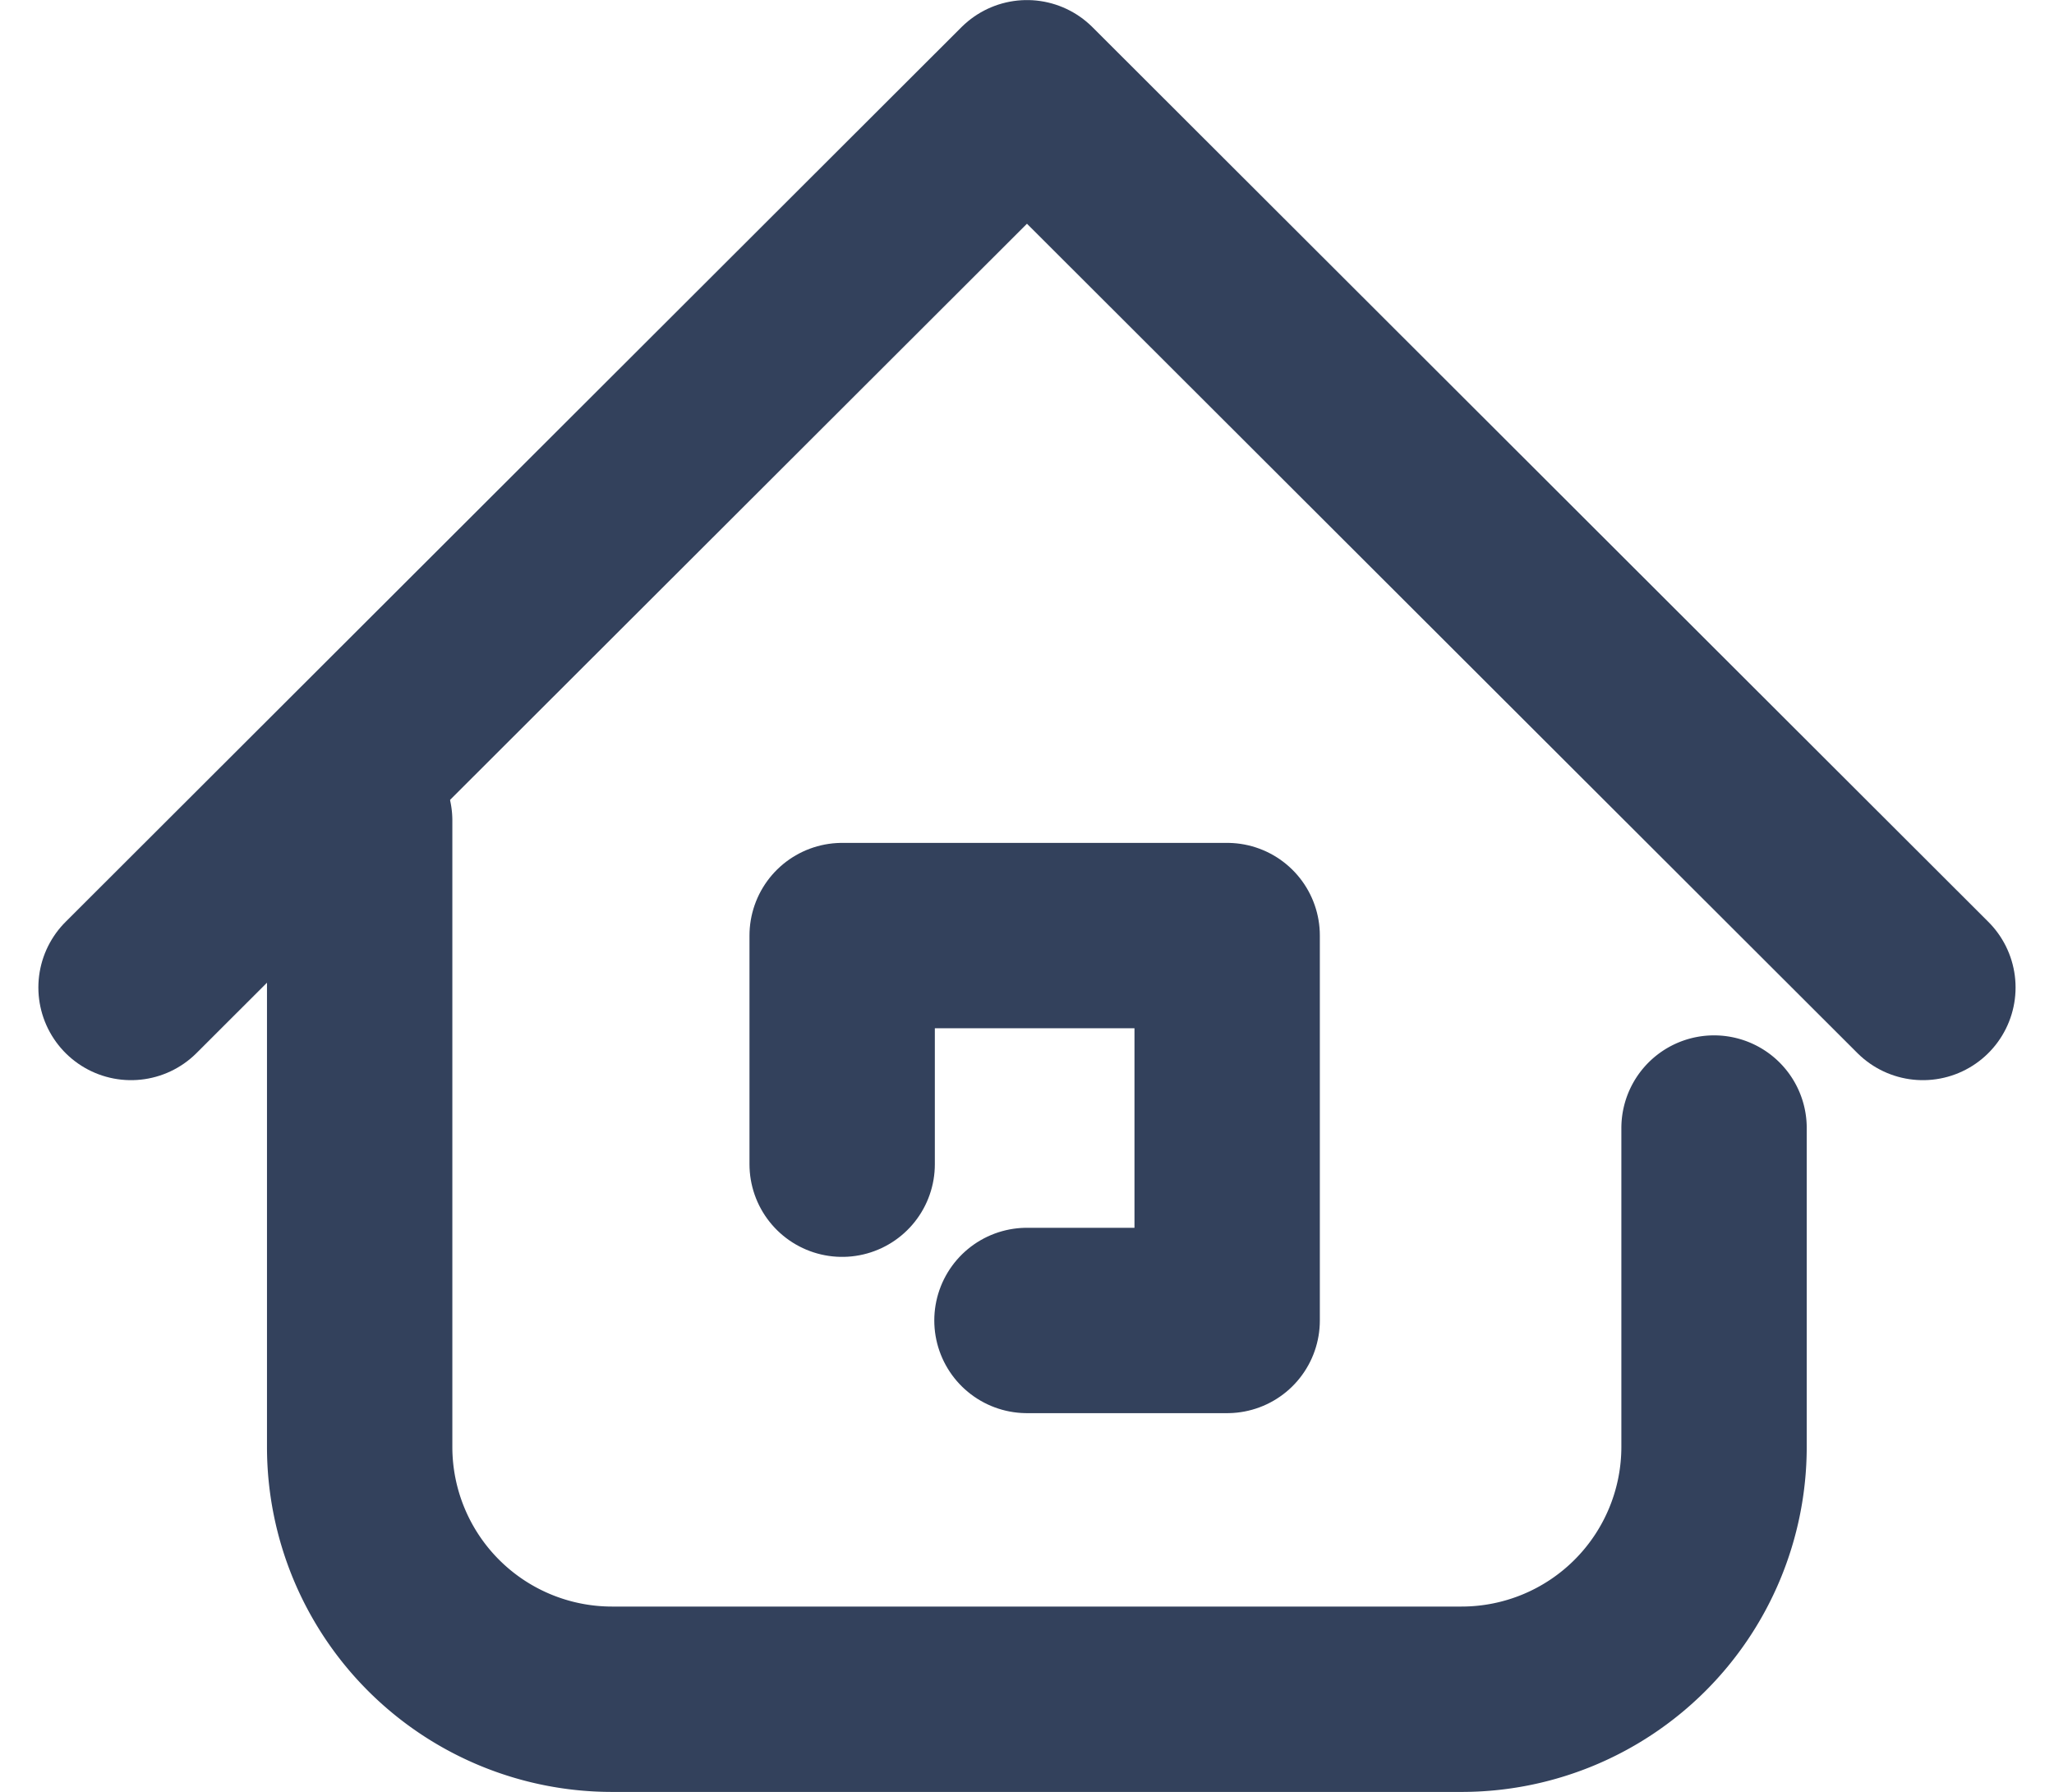
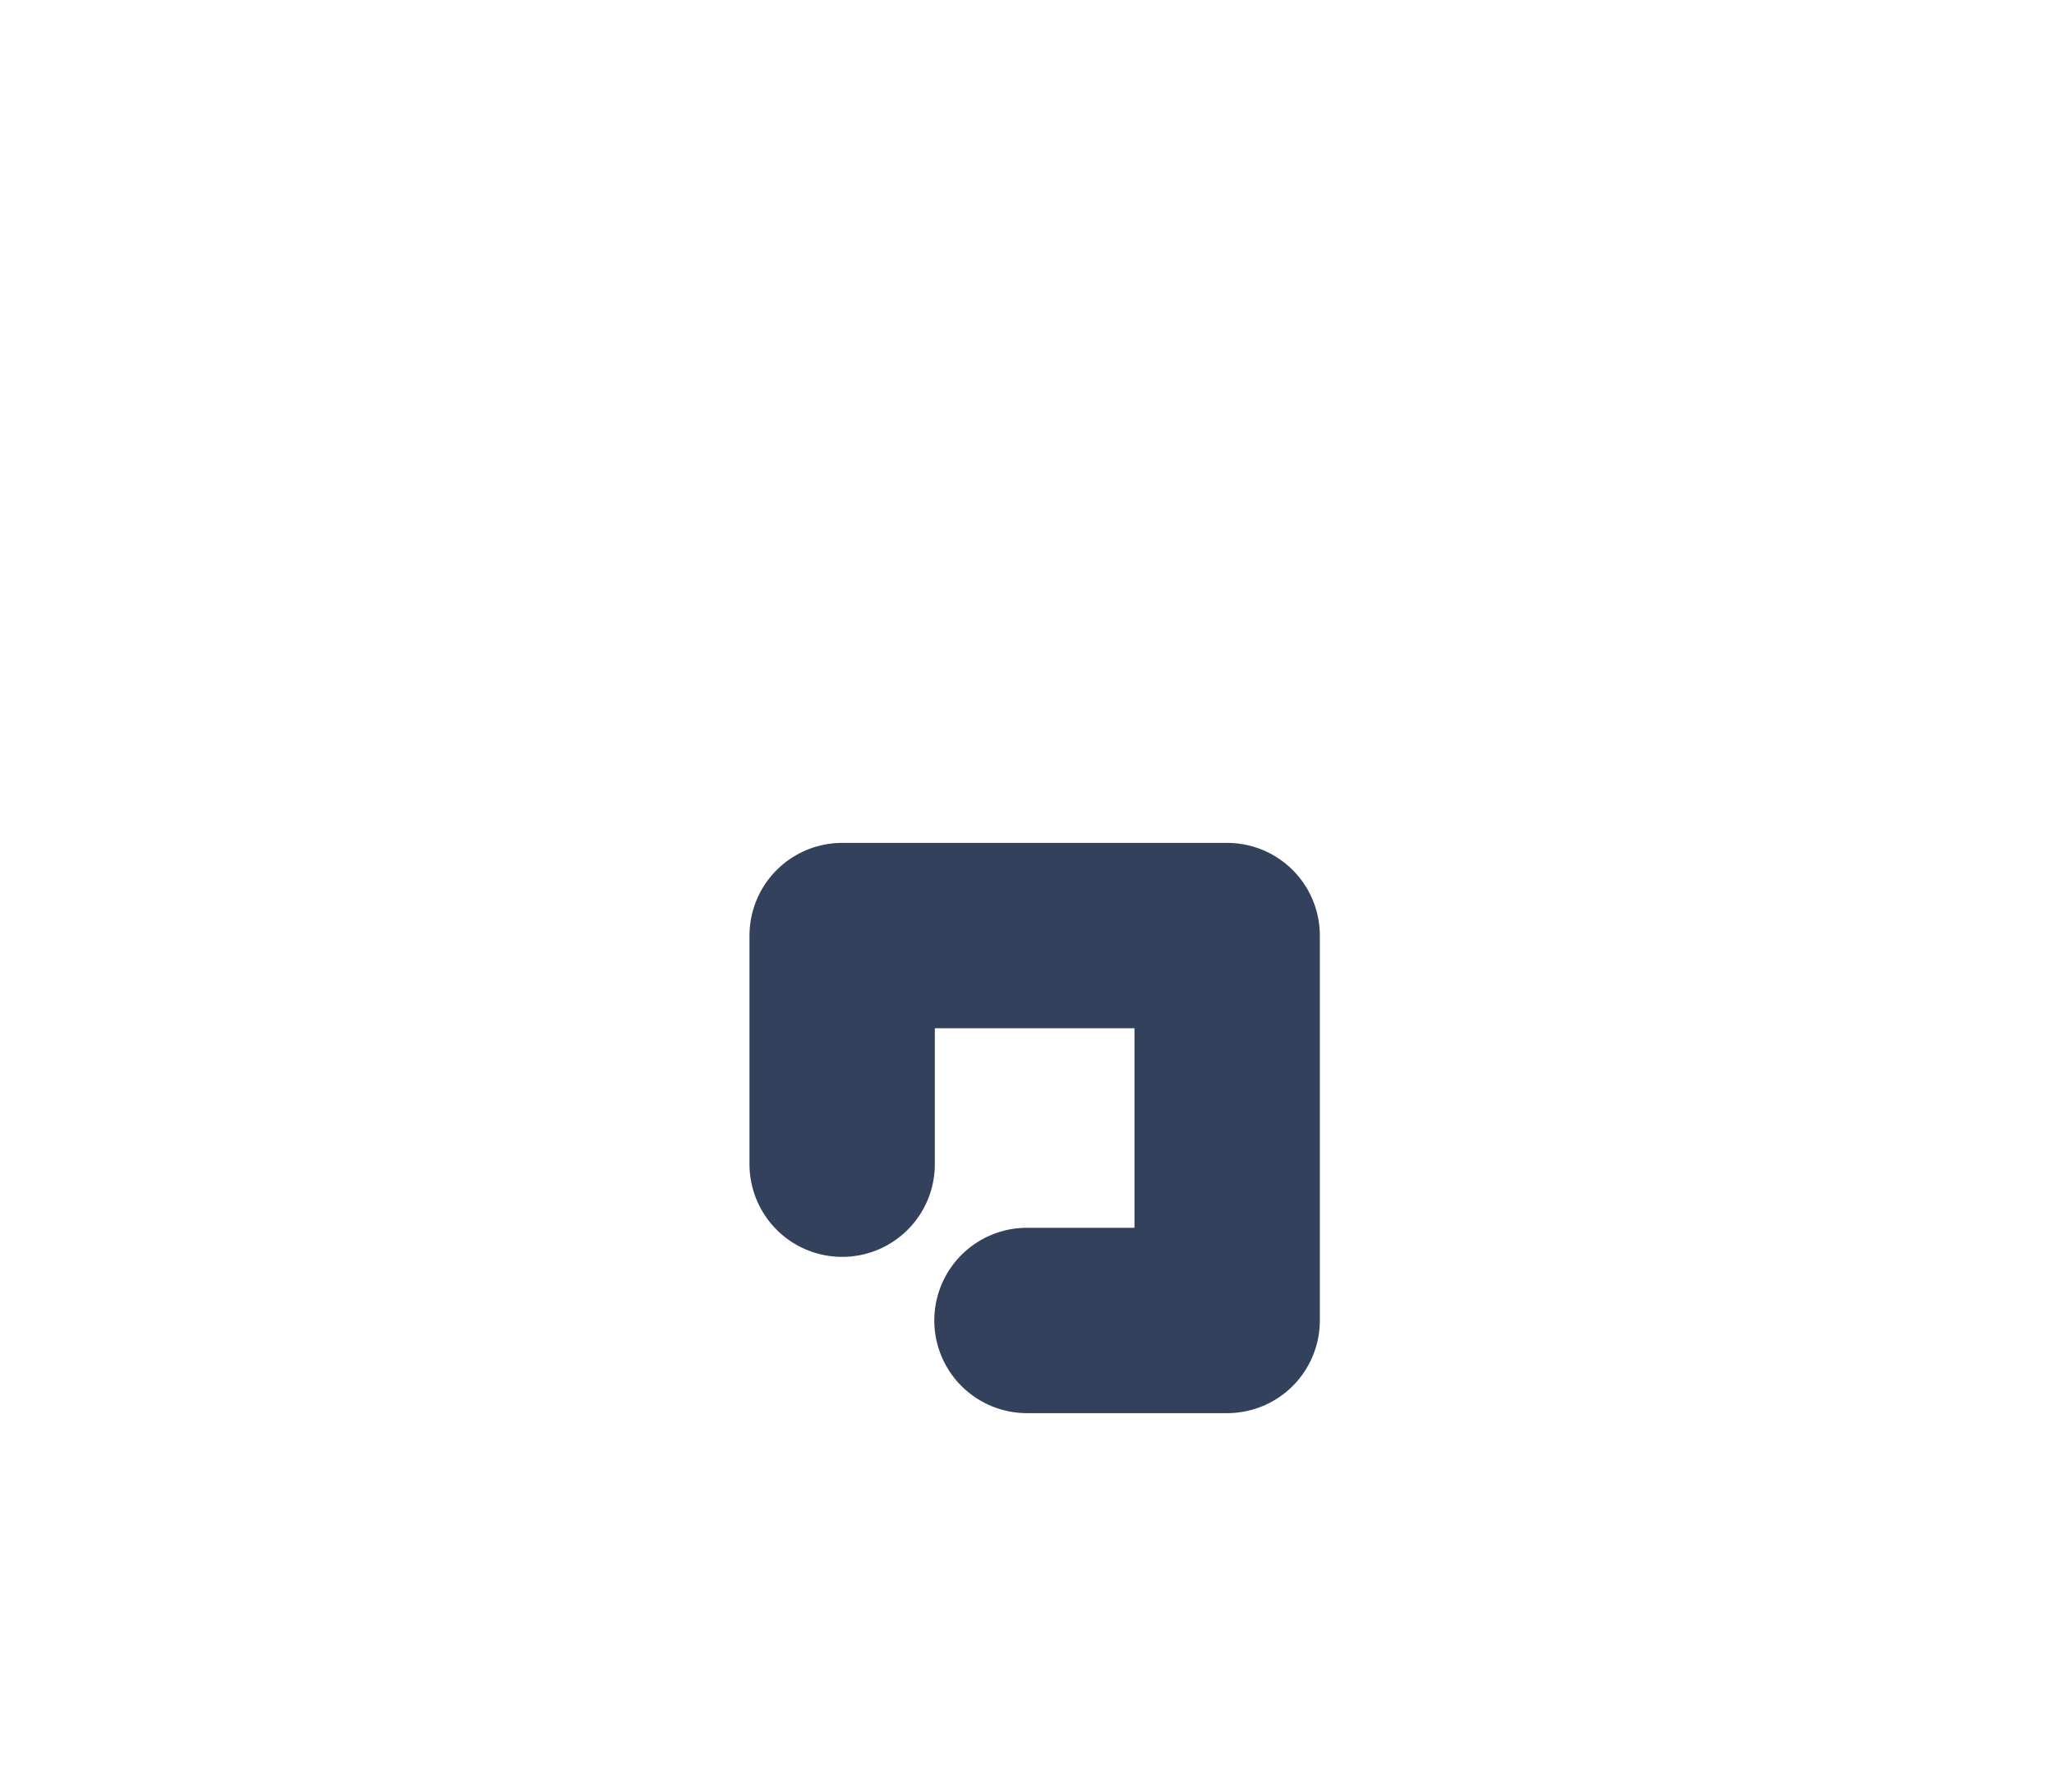
<svg xmlns="http://www.w3.org/2000/svg" width="33.243" height="29" viewBox="0 0 33.243 29">
  <g id="home" transform="translate(-741.879 -166.5)">
-     <path id="Path_496" data-name="Path 496" d="M-57.089-41.931v5.164a4.086,4.086,0,0,1-4.09,4.08h-13.75a4.084,4.084,0,0,1-4.08-4.08V-46.906" transform="translate(826.709 226.687)" fill="none" stroke="#33415c" stroke-linecap="round" stroke-linejoin="round" stroke-width="3" />
-     <path id="Path_497" data-name="Path 497" d="M-53.709-44.206l-14.5-14.48-14.5,14.48" transform="translate(826.709 226.687)" fill="none" stroke="#33415c" stroke-linecap="round" stroke-linejoin="round" stroke-width="3" />
    <path id="Path_498" data-name="Path 498" d="M-71.2-41.346v-3.7h6.231v6.229h-3.24" transform="translate(826.709 226.687)" fill="none" stroke="#33415c" stroke-linecap="round" stroke-linejoin="round" stroke-width="3" />
  </g>
</svg>